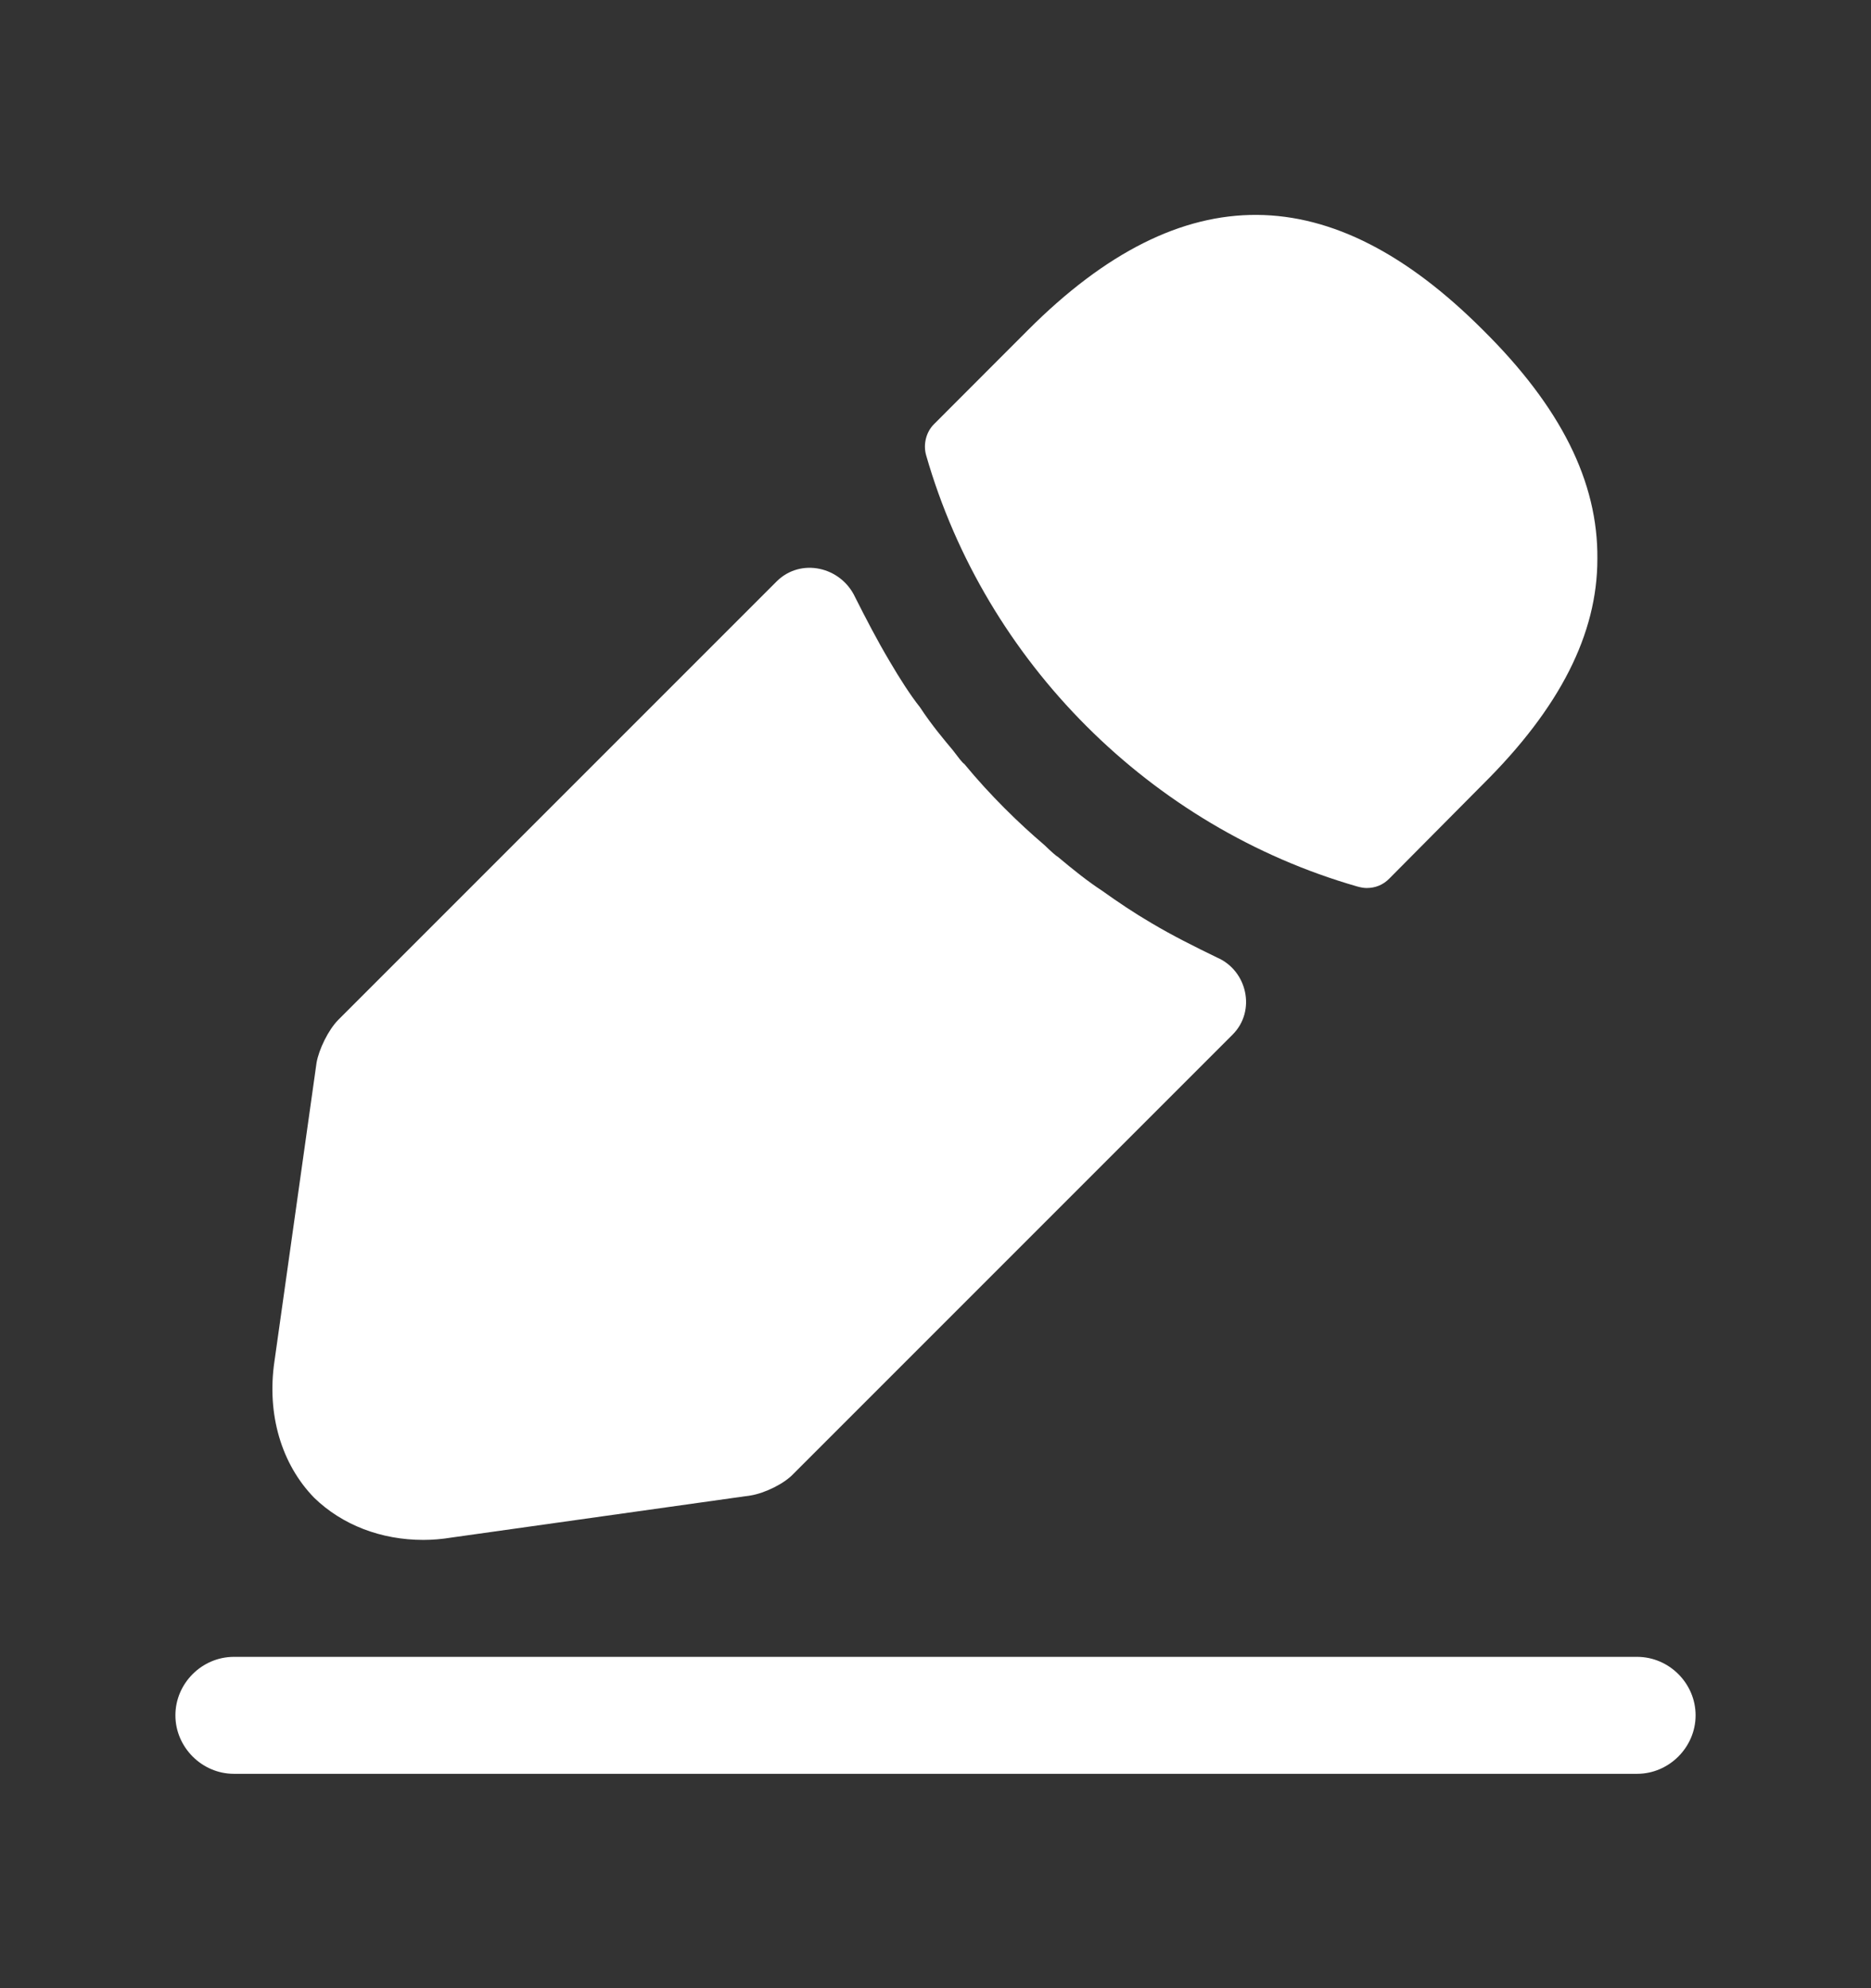
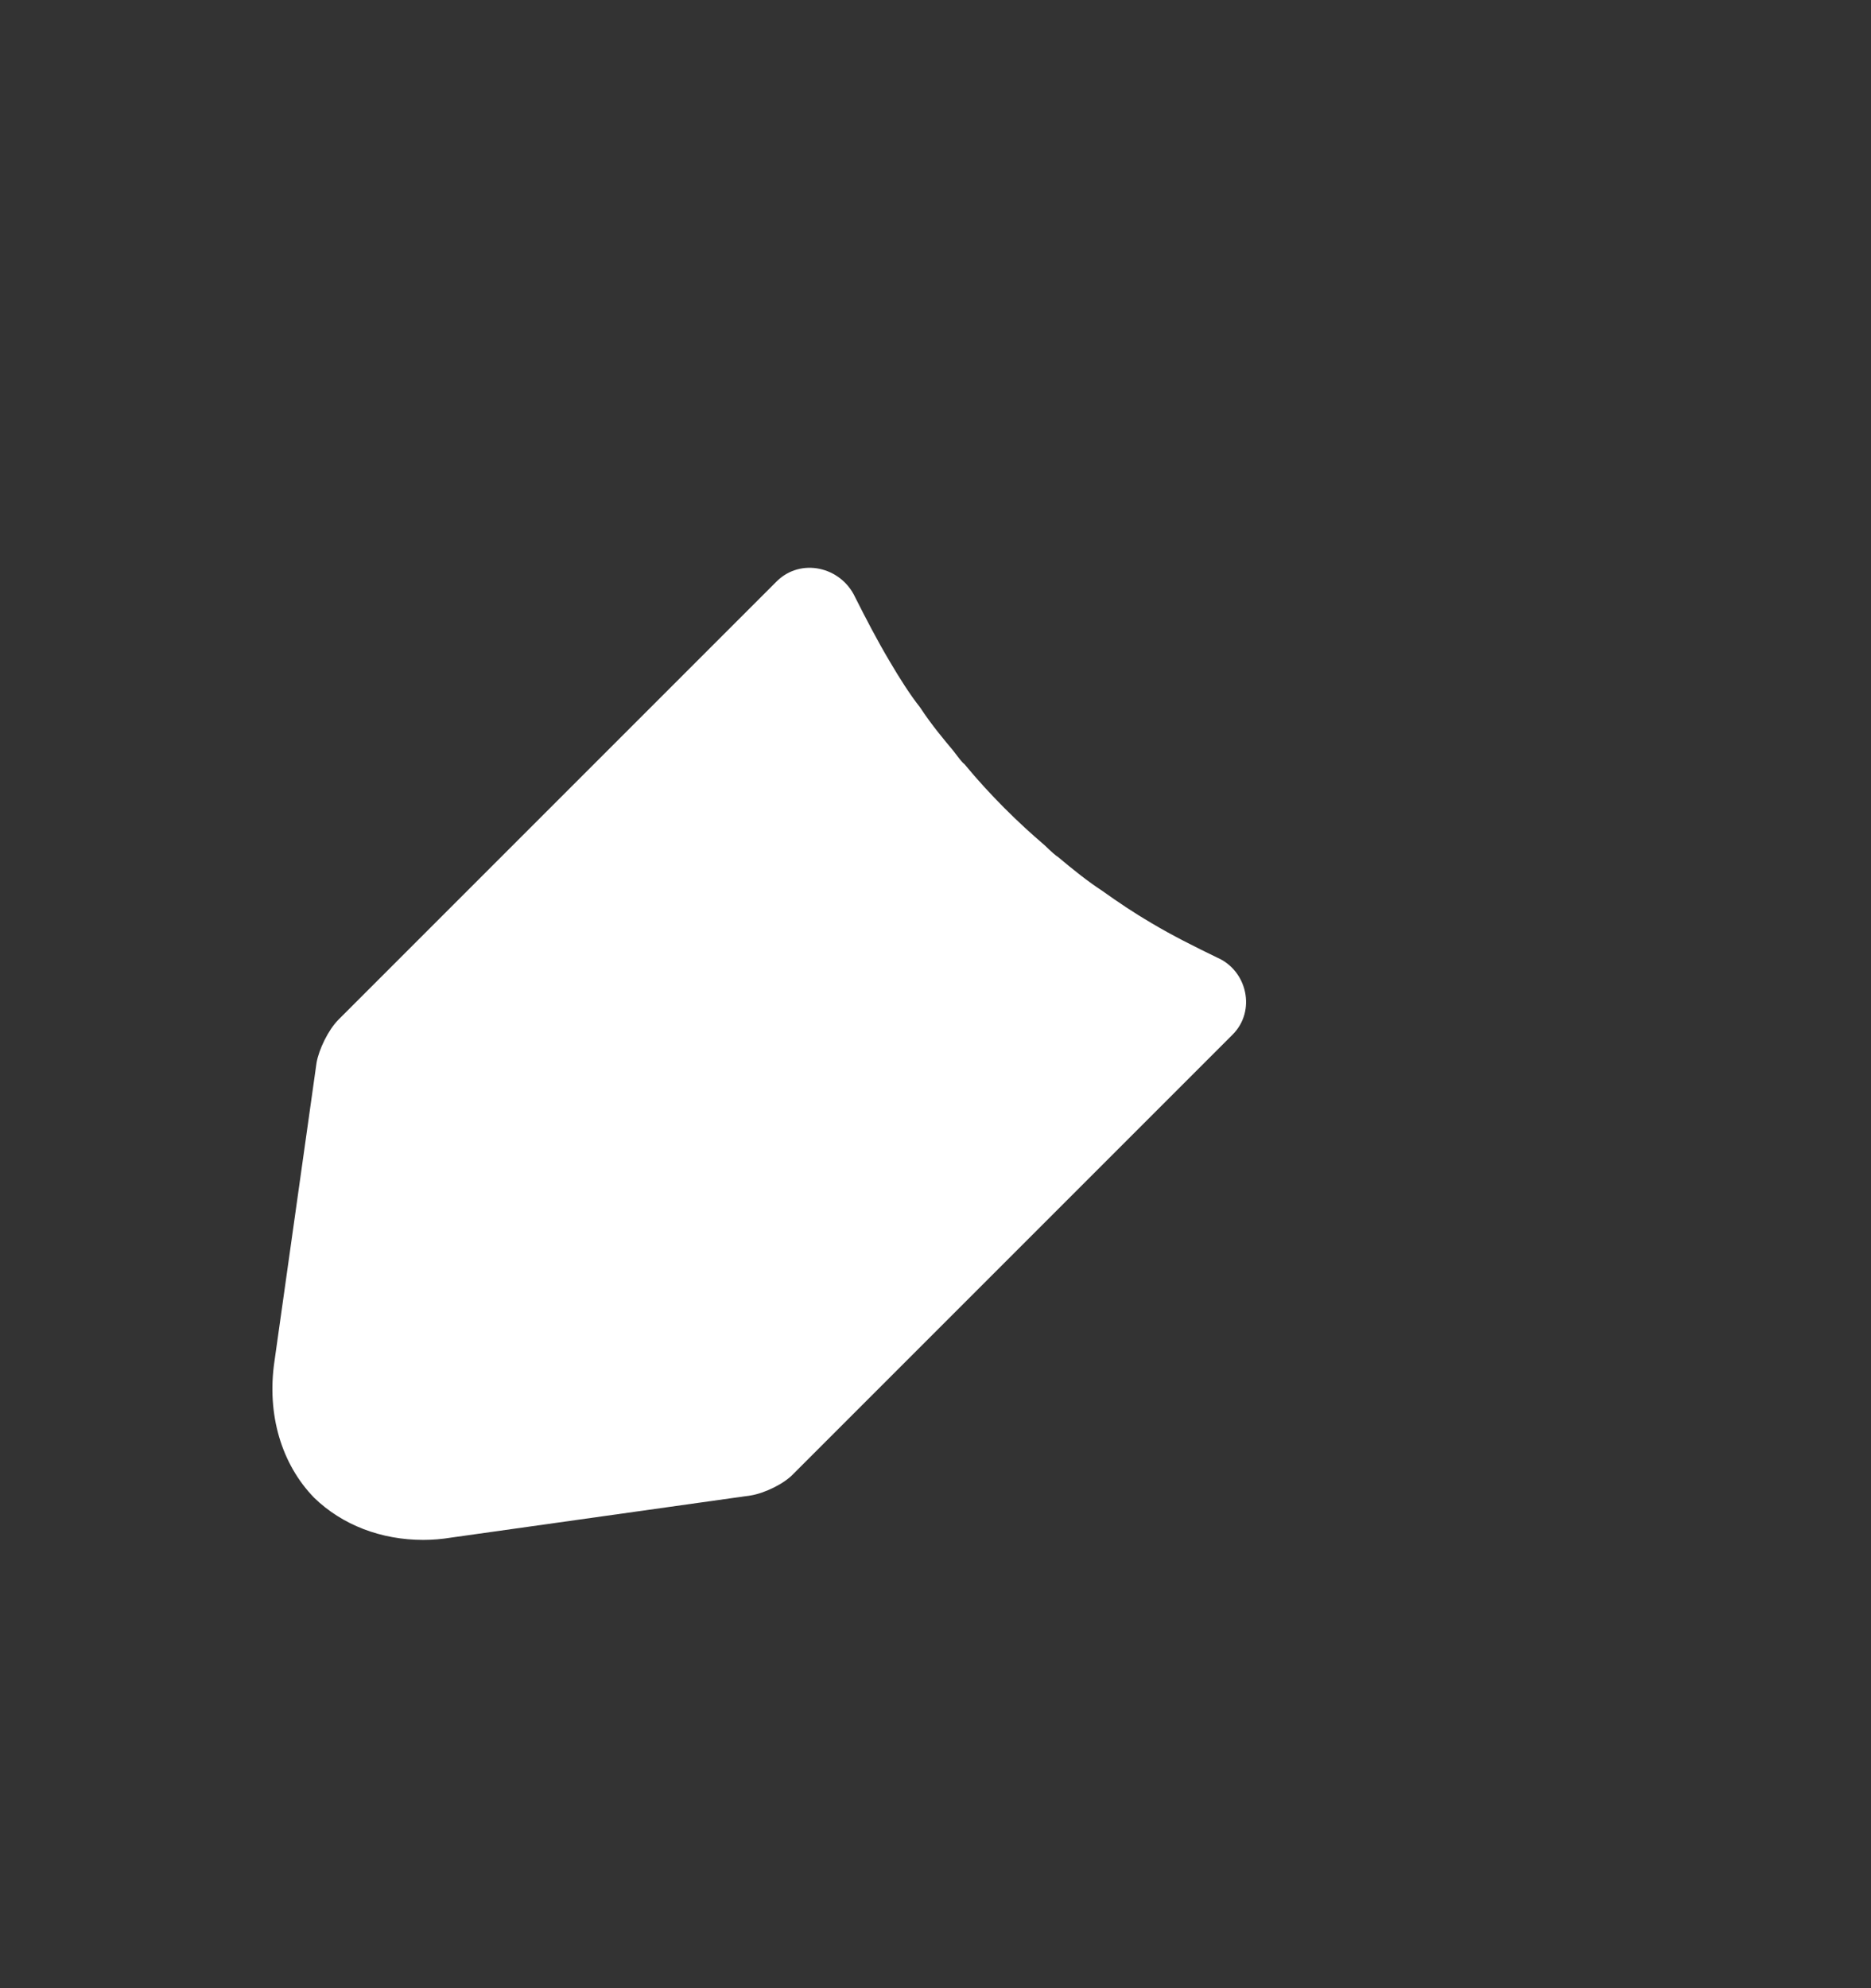
<svg xmlns="http://www.w3.org/2000/svg" width="16" height="17" viewBox="0 0 16 17" fill="none">
  <rect x="0" y="0" width="16" height="17" fill="#333333" stroke="none" />
  <g id="vuesax/bold/edit-2">
    <g id="edit-2">
-       <path id="Vector" d="M14 15.167H2C1.727 15.167 1.5 14.94 1.5 14.667C1.5 14.393 1.727 14.167 2 14.167H14C14.273 14.167 14.5 14.393 14.5 14.667C14.5 14.94 14.273 15.167 14 15.167Z" fill="white" />
-       <path id="Vector_2" d="M12.68 2.82C11.387 1.527 10.12 1.493 8.793 2.82L7.987 3.627C7.92 3.693 7.893 3.8 7.92 3.893C8.427 5.66 9.84 7.073 11.607 7.58C11.633 7.587 11.66 7.593 11.687 7.593C11.76 7.593 11.827 7.567 11.88 7.513L12.68 6.707C13.34 6.053 13.66 5.42 13.66 4.78C13.667 4.12 13.347 3.48 12.68 2.82Z" fill="white" />
      <path id="Vector_3" d="M10.407 8.187C10.213 8.093 10.027 8 9.847 7.893C9.7 7.807 9.56 7.713 9.42 7.613C9.307 7.54 9.173 7.433 9.047 7.327C9.033 7.32 8.987 7.28 8.933 7.227C8.713 7.04 8.467 6.8 8.247 6.533C8.227 6.52 8.193 6.473 8.147 6.413C8.08 6.333 7.967 6.2 7.867 6.047C7.787 5.947 7.693 5.8 7.607 5.653C7.5 5.473 7.407 5.293 7.313 5.107C7.191 4.844 6.847 4.767 6.642 4.971L2.893 8.72C2.807 8.807 2.727 8.973 2.707 9.087L2.347 11.64C2.28 12.093 2.407 12.52 2.687 12.807C2.927 13.04 3.26 13.167 3.62 13.167C3.7 13.167 3.78 13.16 3.86 13.147L6.42 12.787C6.54 12.767 6.707 12.687 6.787 12.6L10.542 8.845C10.742 8.644 10.667 8.299 10.407 8.187Z" fill="white" />
    </g>
  </g>
</svg>